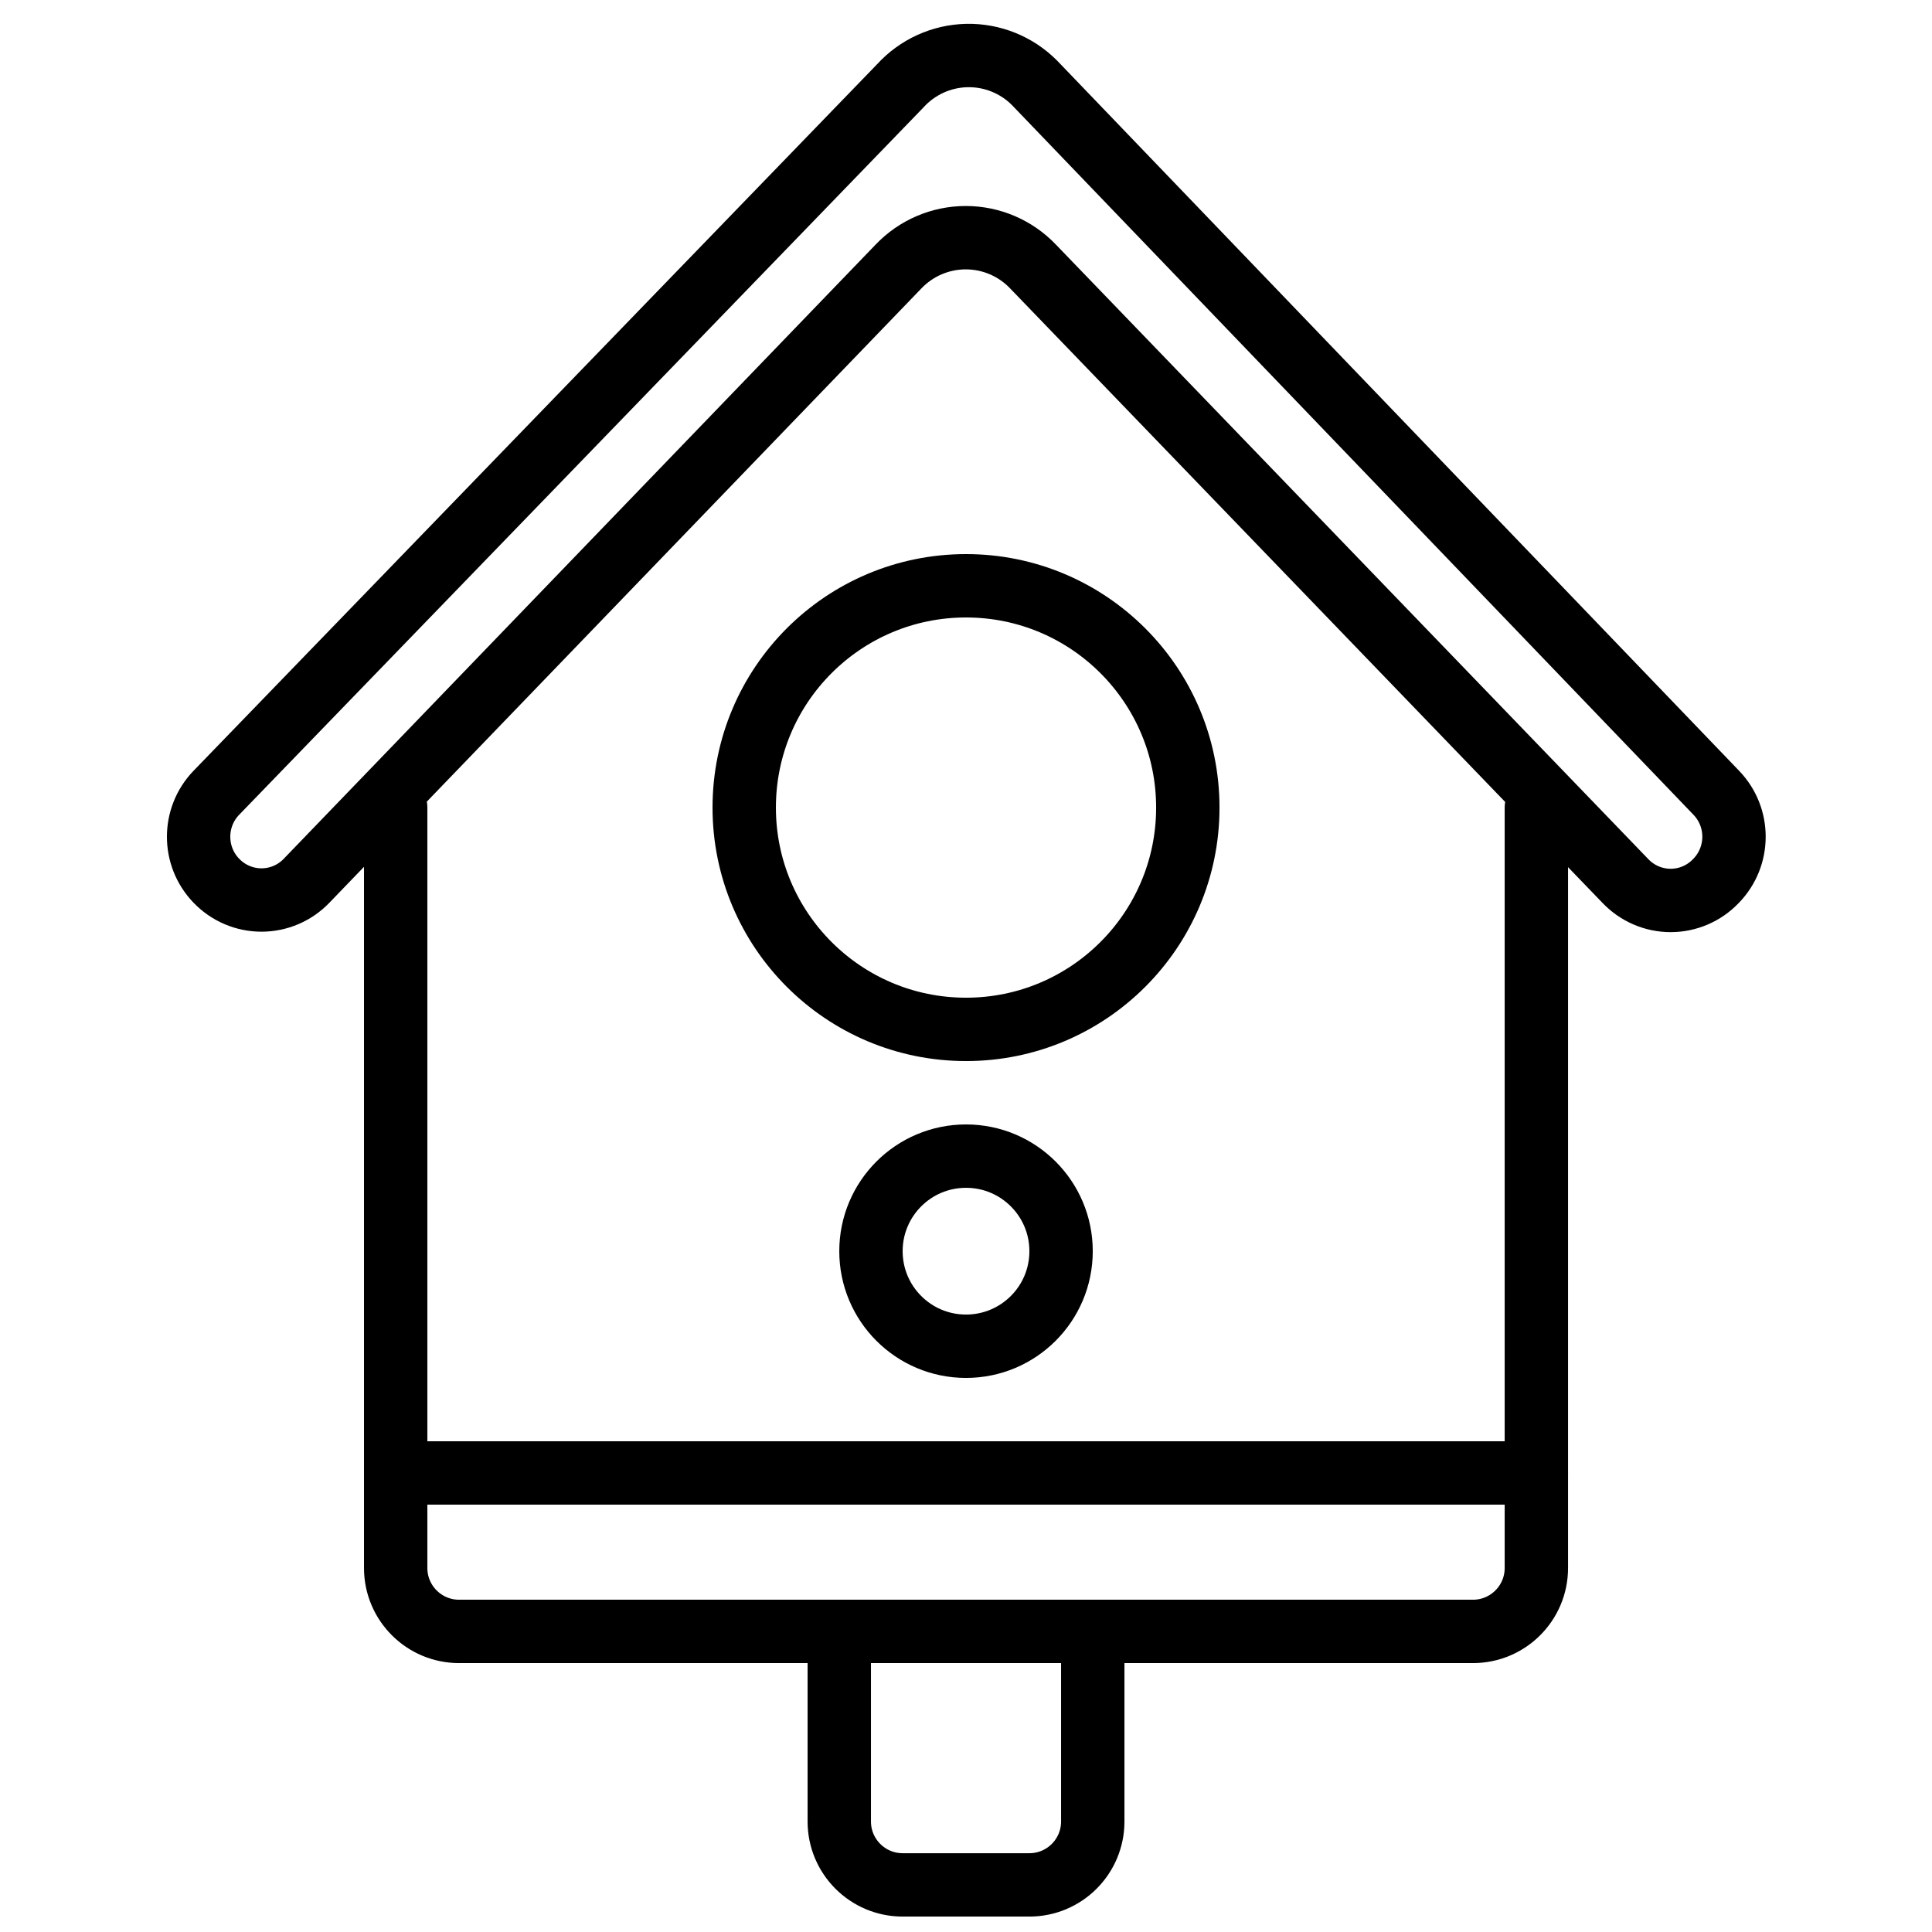
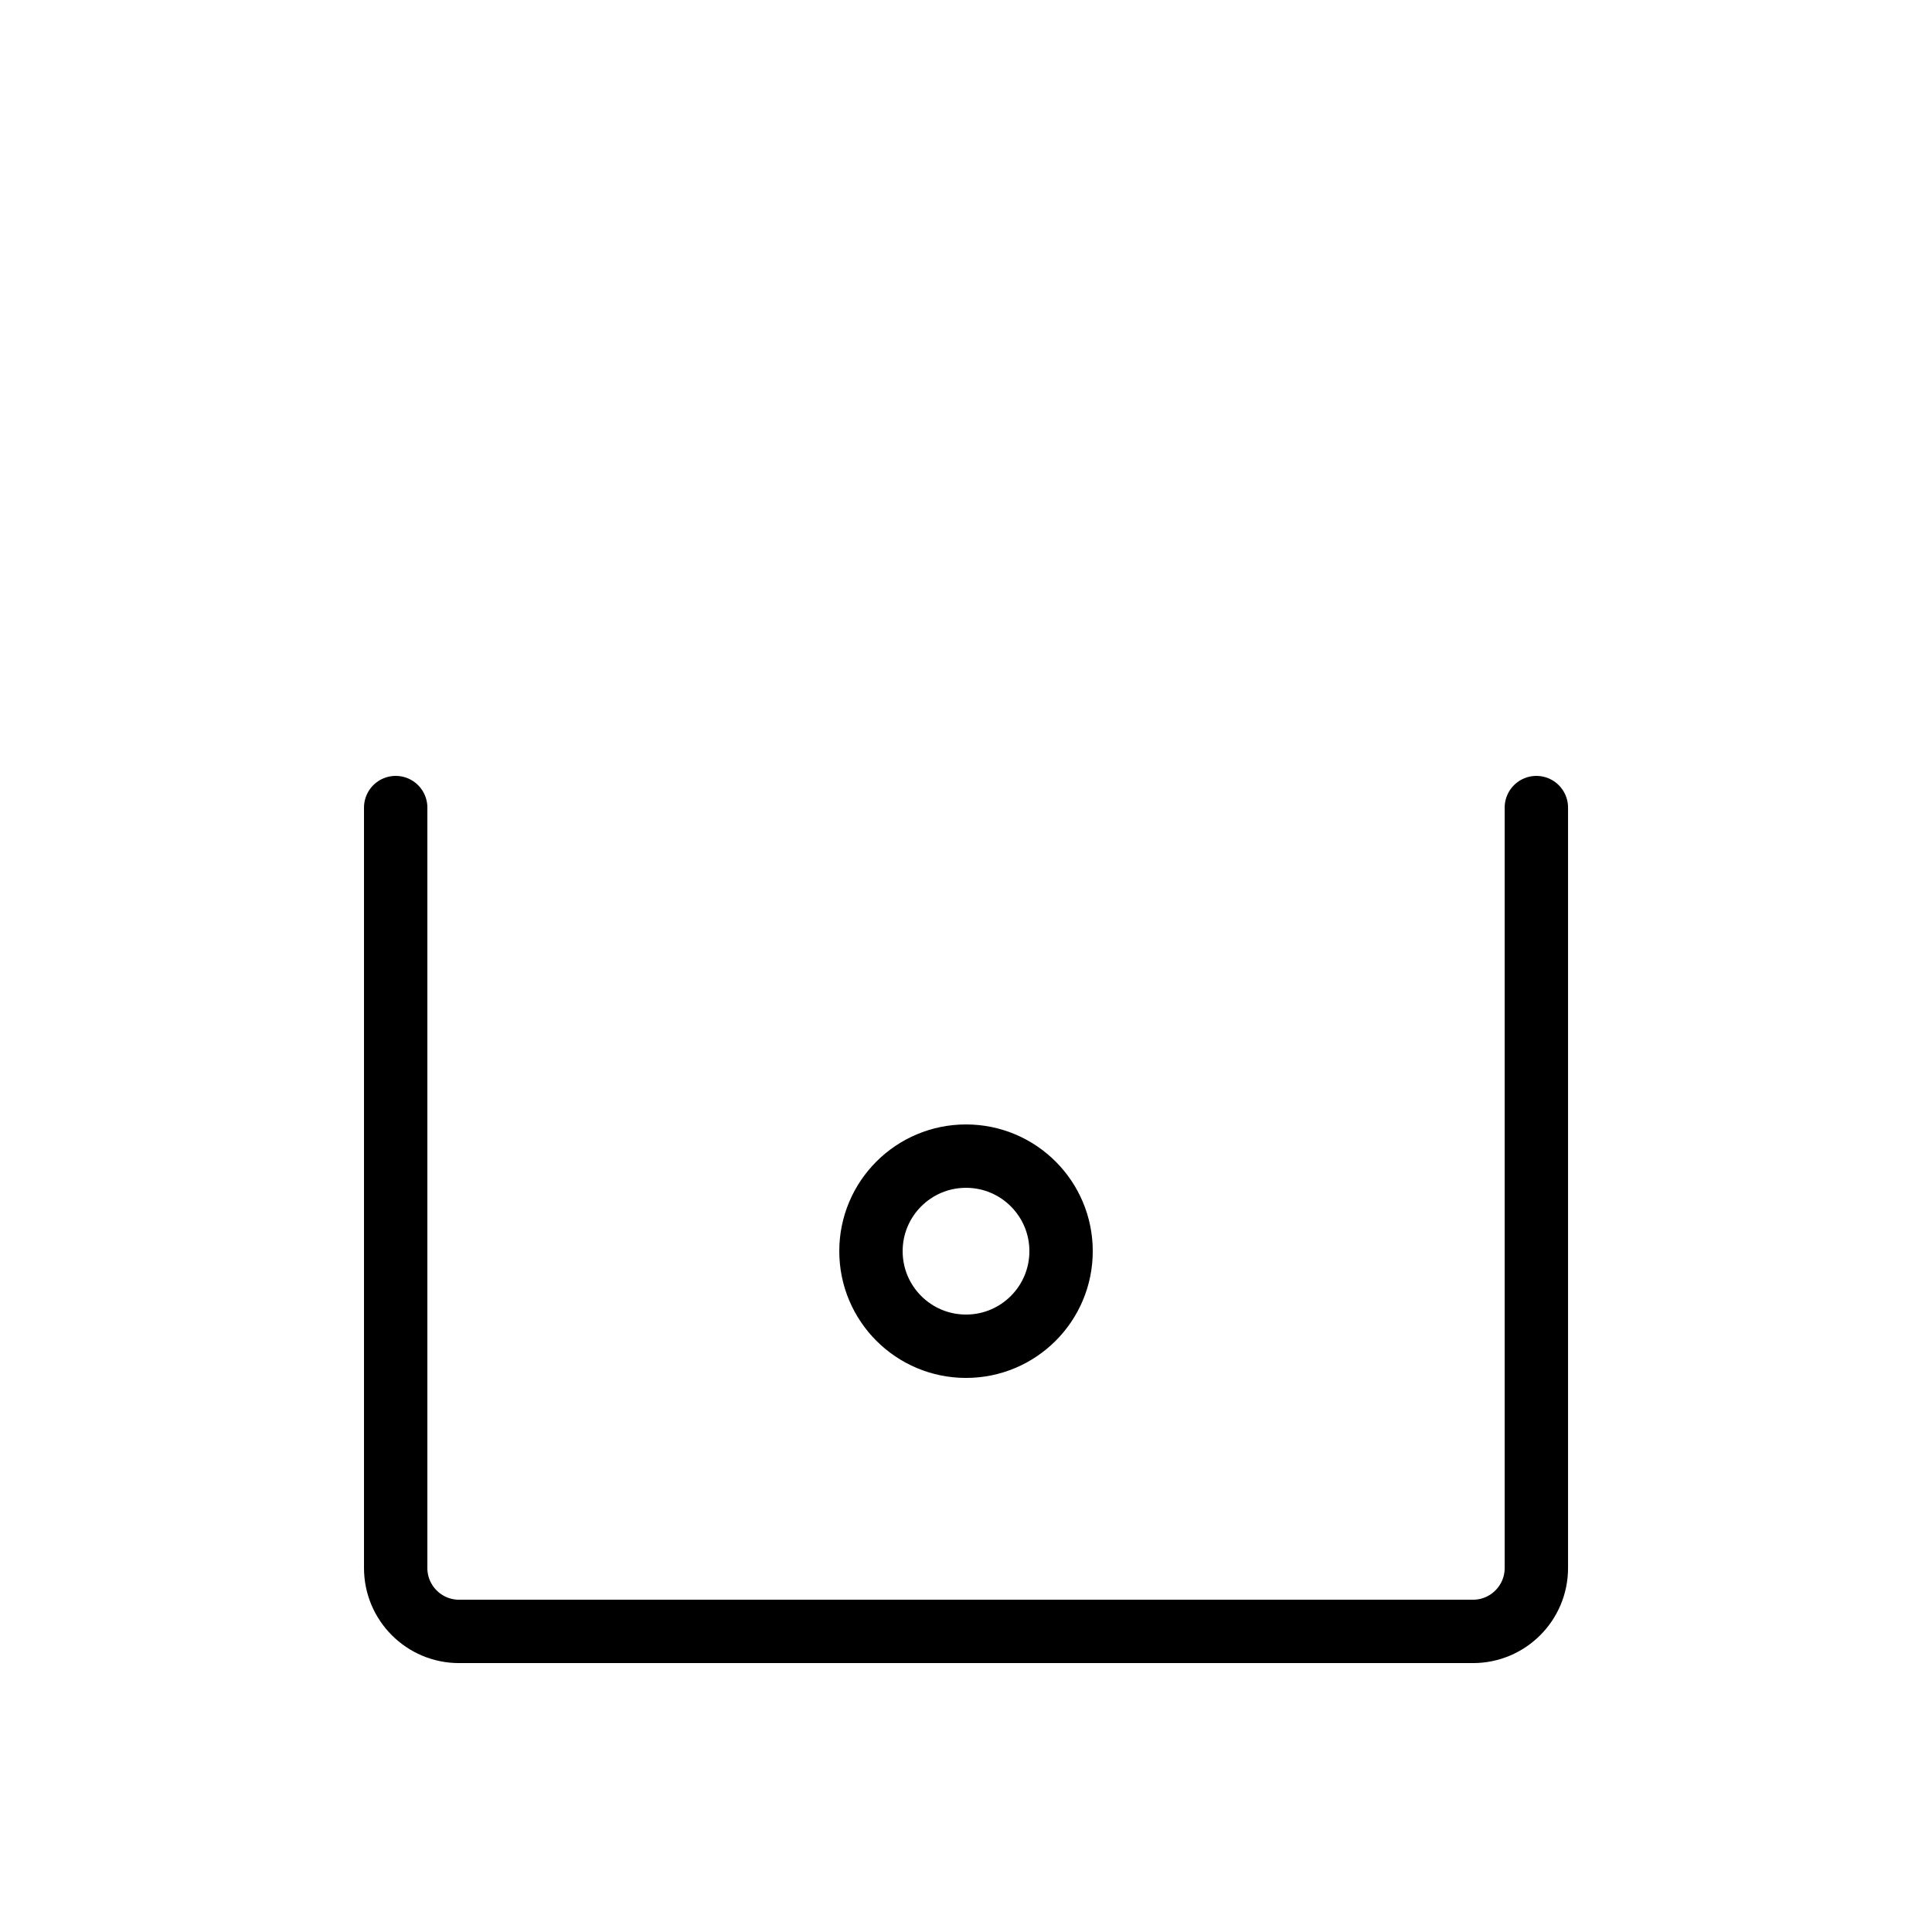
<svg xmlns="http://www.w3.org/2000/svg" width="800px" height="800px" version="1.1" viewBox="144 144 512 512">
  <defs>
    <clipPath id="a">
      <path d="m358 567h84v84.902h-84z" />
    </clipPath>
  </defs>
  <path transform="matrix(8.397 0 0 8.397 190.08 156.49)" d="m43 24v24c0 1.104-0.896 2-2 2h-32c-1.104 0-2-0.896-2-2v-24" fill="none" stroke="#000000" stroke-linecap="round" stroke-linejoin="round" stroke-width="2" />
-   <path transform="matrix(8.397 0 0 8.397 190.08 156.49)" d="m1.34 26.307c0.372 0.39 0.887 0.61 1.425 0.61 0.539 0 1.054-0.221 1.425-0.61l18.681-19.385c0.553-0.58 1.32-0.908 2.121-0.908 0.801 0 1.568 0.328 2.121 0.908l18.701 19.399c0.372 0.389 0.887 0.61 1.425 0.61 0.538 0 1.053-0.221 1.425-0.61l0.014-0.014c0.745-0.774 0.747-1.998 0.002-2.773l-21.513-22.402c-0.565-0.571-1.339-0.884-2.142-0.867-0.802 0.018-1.562 0.364-2.102 0.959l-21.58 22.306c-0.749 0.774-0.75 2.003-0.003 2.778zm0 0" fill="none" stroke="#000000" stroke-linecap="round" stroke-linejoin="round" stroke-width="2" />
-   <path transform="matrix(8.397 0 0 8.397 190.08 156.49)" d="m32 24c0 3.866-3.134 7-7 7-3.866 0-7-3.134-7-7 0-3.866 3.134-7 7-7 3.866 0 7 3.134 7 7" fill="none" stroke="#000000" stroke-linecap="round" stroke-linejoin="round" stroke-width="2" />
  <path transform="matrix(8.397 0 0 8.397 190.08 156.49)" d="m28 38c0 1.657-1.343 3-3 3-1.657 0-3-1.343-3-3 0-1.657 1.343-3 3-3 1.657 0 3 1.343 3 3" fill="none" stroke="#000000" stroke-linecap="round" stroke-linejoin="round" stroke-width="2" />
-   <path transform="matrix(8.397 0 0 8.397 190.08 156.49)" d="m7 45h36" fill="none" stroke="#000000" stroke-linecap="round" stroke-linejoin="round" stroke-width="2" />
  <g clip-path="url(#a)">
-     <path transform="matrix(8.397 0 0 8.397 190.08 156.49)" d="m21 50h8v6c0 1.105-0.896 2-2 2h-4c-1.104 0-2-0.896-2-2zm0 0" fill="none" stroke="#000000" stroke-linecap="round" stroke-linejoin="round" stroke-width="2" />
-   </g>
+     </g>
</svg>